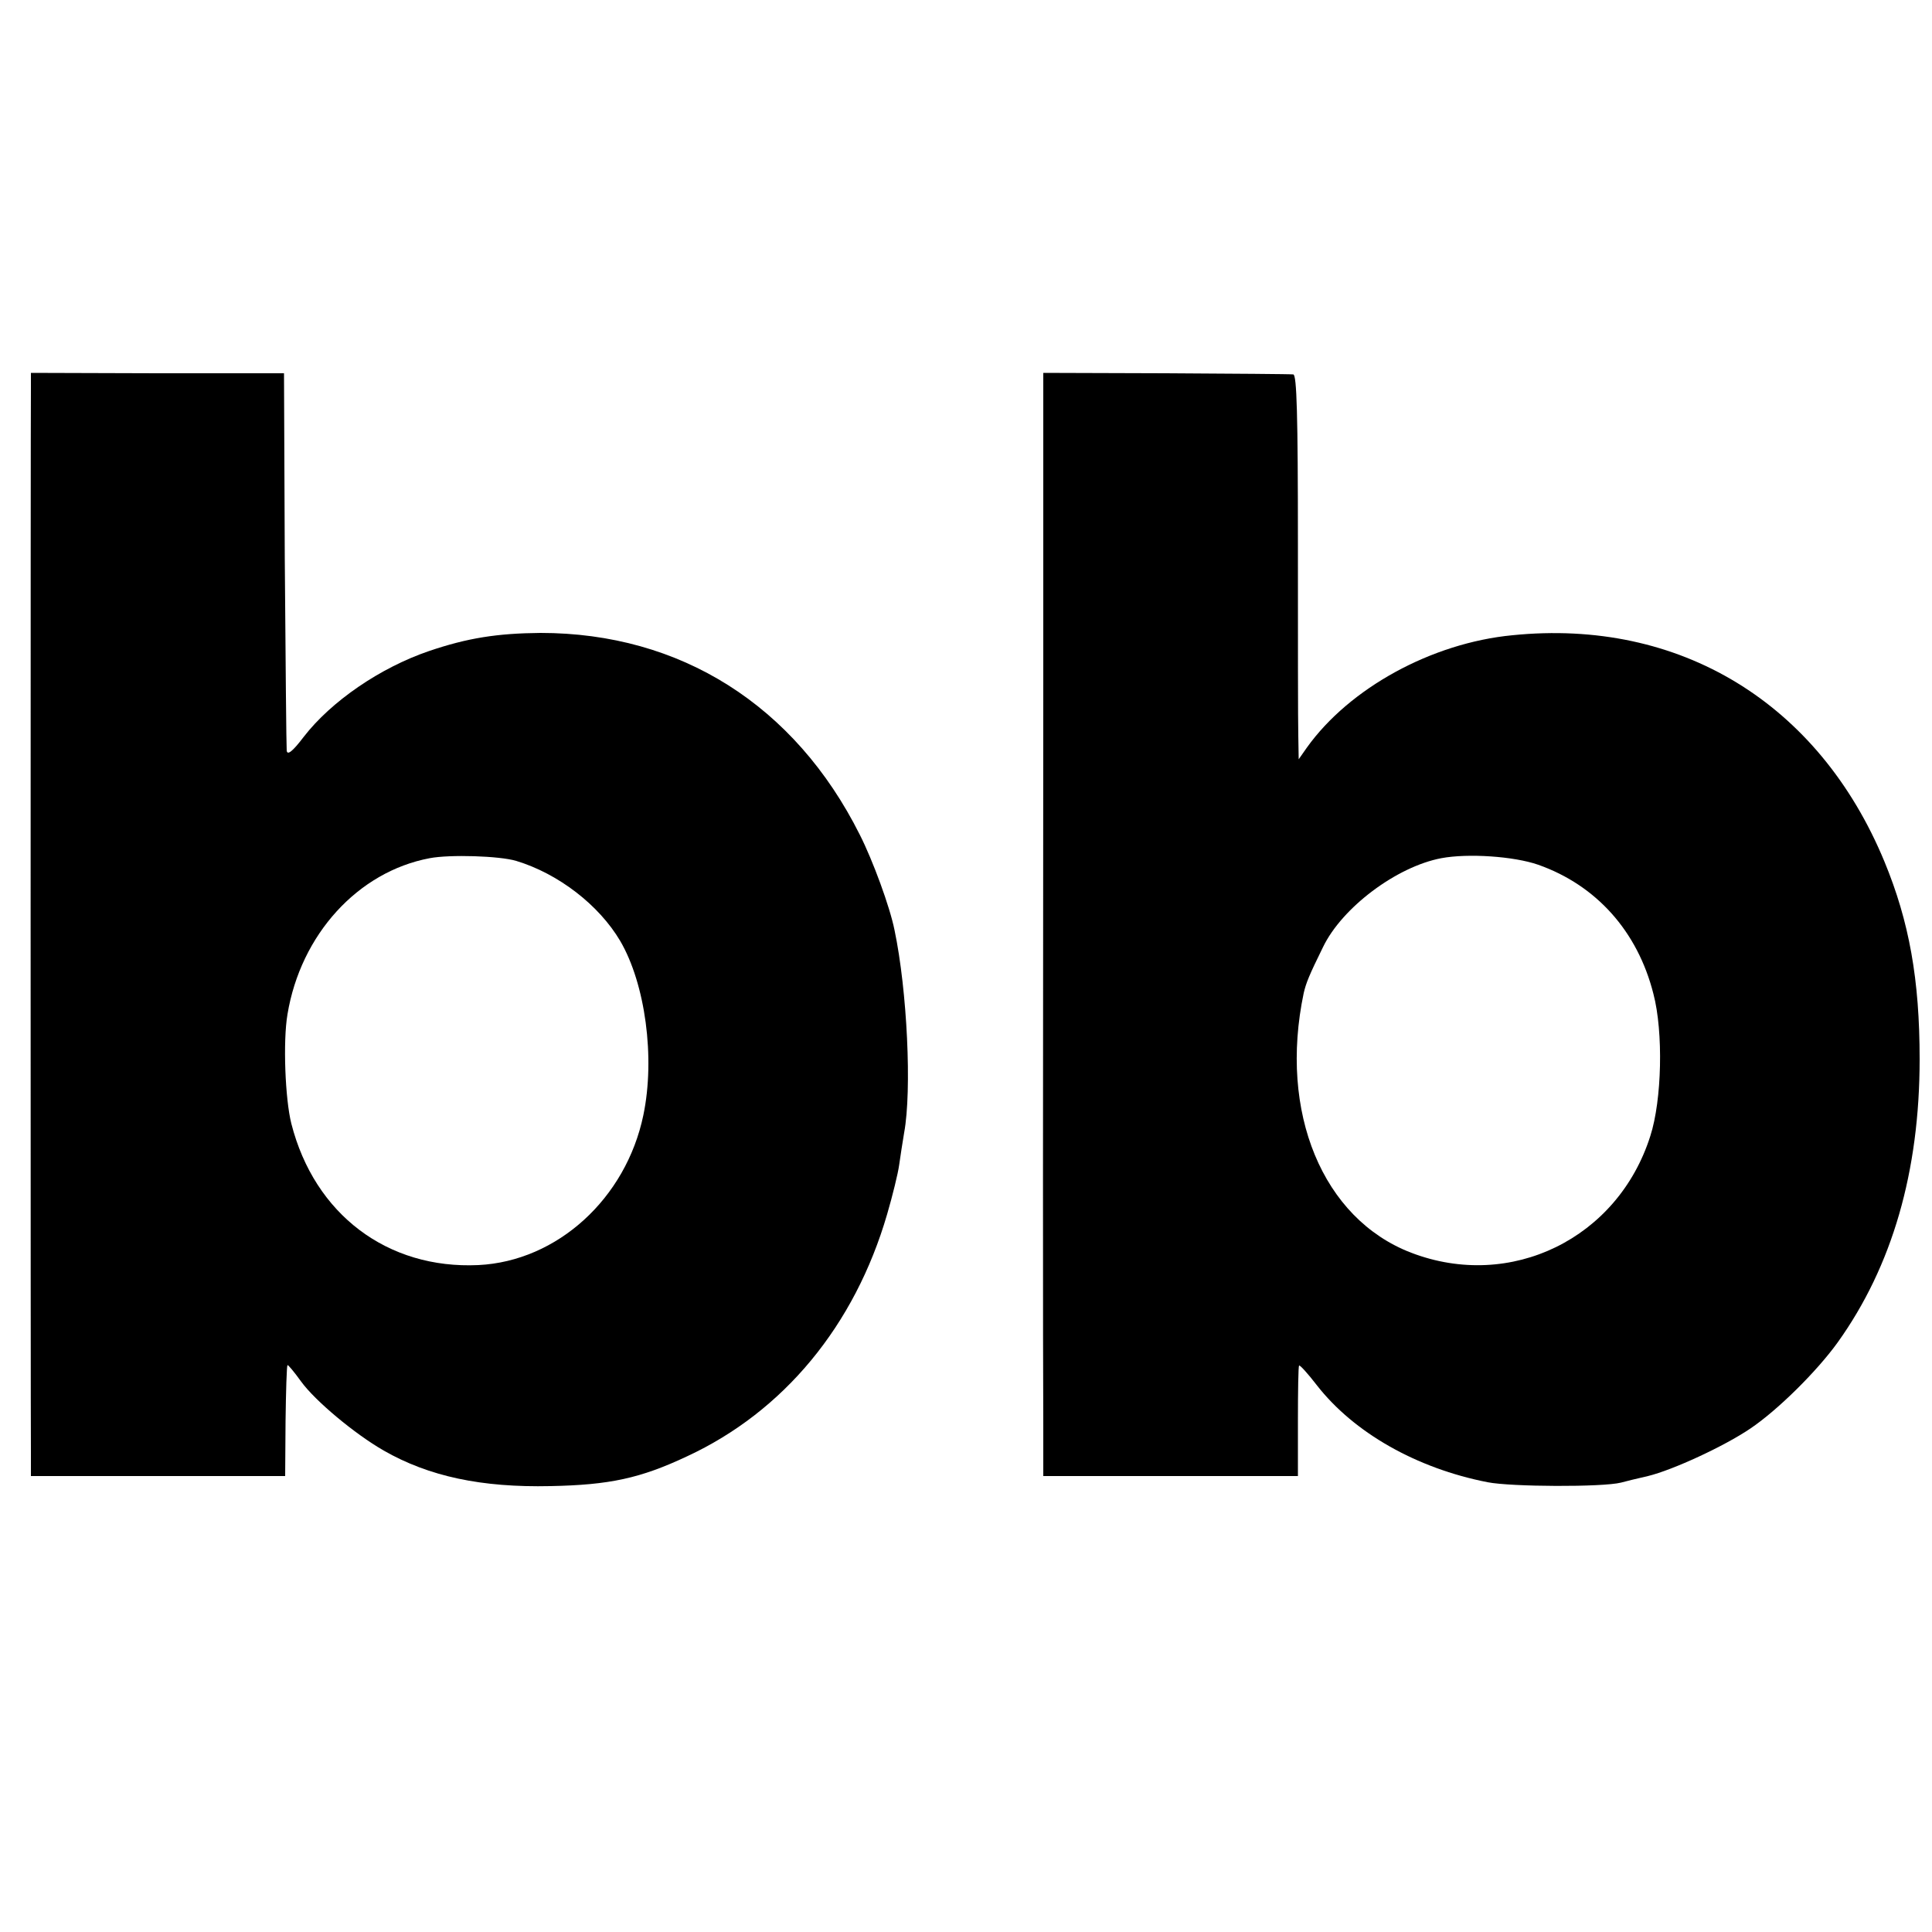
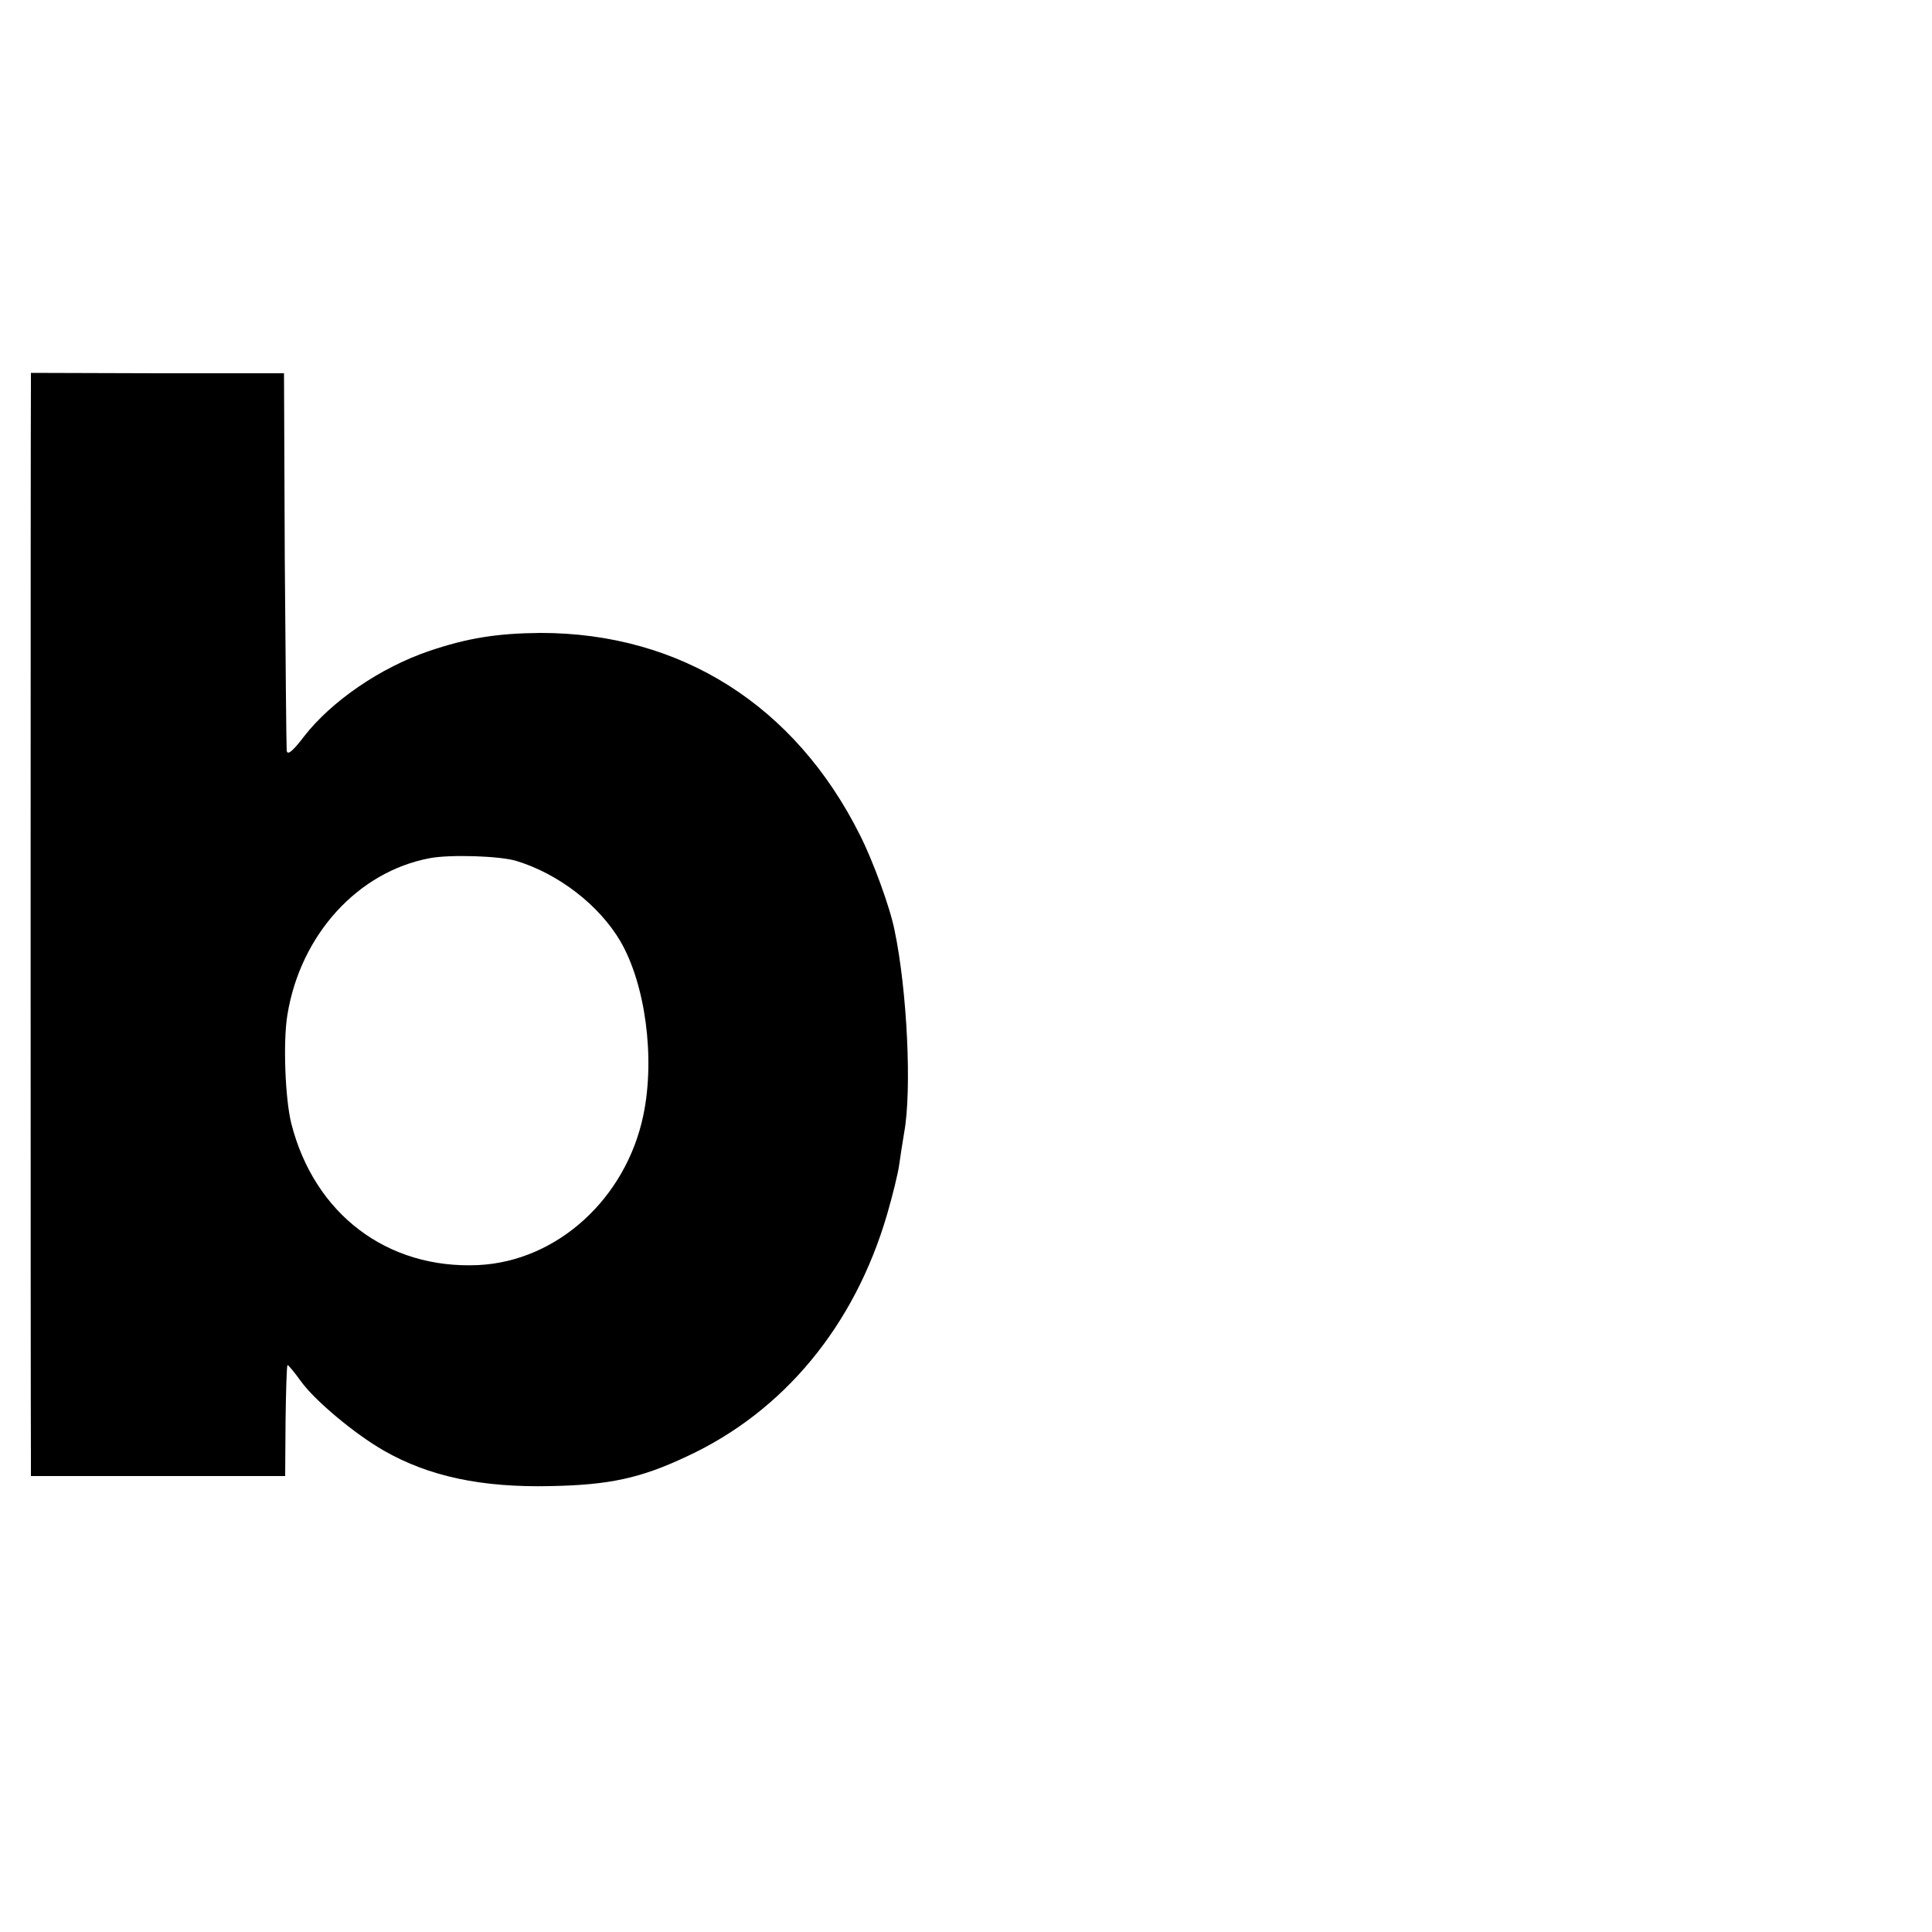
<svg xmlns="http://www.w3.org/2000/svg" version="1.0" width="500pt" height="500pt" viewBox="0 0 500 500" preserveAspectRatio="xMidYMid meet">
  <g transform="translate(0,500) scale(0.1,-0.1)" fill="#000000" stroke="none">
    <path d="M80 3995 c-1 -54 -1 -2673 0 -2752 l0 -63 329 0 329 0 1 142 c1 78 3 143 5 145 1 2 17 -17 35 -42 36 -50 139 -136 214 -179 117 -67 253 -96 432 -92 152 3 232 20 353 77 250 116 434 338 518 627 14 48 28 105 31 127 3 22 9 60 13 84 20 109 8 367 -25 524 -12 60 -56 180 -90 247 -168 335 -464 522 -826 522 -112 -1 -189 -13 -289 -47 -126 -43 -253 -130 -324 -222 -29 -38 -42 -48 -44 -36 -1 10 -3 234 -5 497 l-2 480 -328 0 -327 1 0 -40z m1256 -1223 c109 -33 214 -114 269 -207 65 -111 91 -302 60 -451 -45 -216 -223 -378 -427 -388 -235 -11 -424 131 -484 366 -16 63 -22 213 -10 283 34 206 182 369 368 404 52 10 181 6 224 -7z" />
-     <path d="M2700 3228 c-1 -1029 -1 -1741 0 -1913 l0 -135 329 0 330 0 0 141 c0 78 1 143 3 145 2 2 23 -21 46 -51 96 -123 258 -215 442 -251 61 -12 297 -13 345 -1 11 3 43 11 70 17 65 16 197 77 265 123 71 48 172 148 226 223 141 197 212 442 212 733 0 206 -27 356 -91 511 -170 411 -530 630 -963 586 -209 -20 -422 -137 -532 -291 l-21 -30 -1 60 c-1 33 -1 257 -1 498 0 335 -3 437 -12 438 -7 1 -155 2 -330 3 l-317 1 0 -807z m1281 -466 c150 -53 257 -172 298 -334 26 -99 22 -275 -8 -368 -84 -265 -361 -401 -619 -302 -229 88 -343 363 -278 672 6 26 14 46 50 119 49 102 190 208 306 230 69 13 188 5 251 -17z" />
  </g>
</svg>